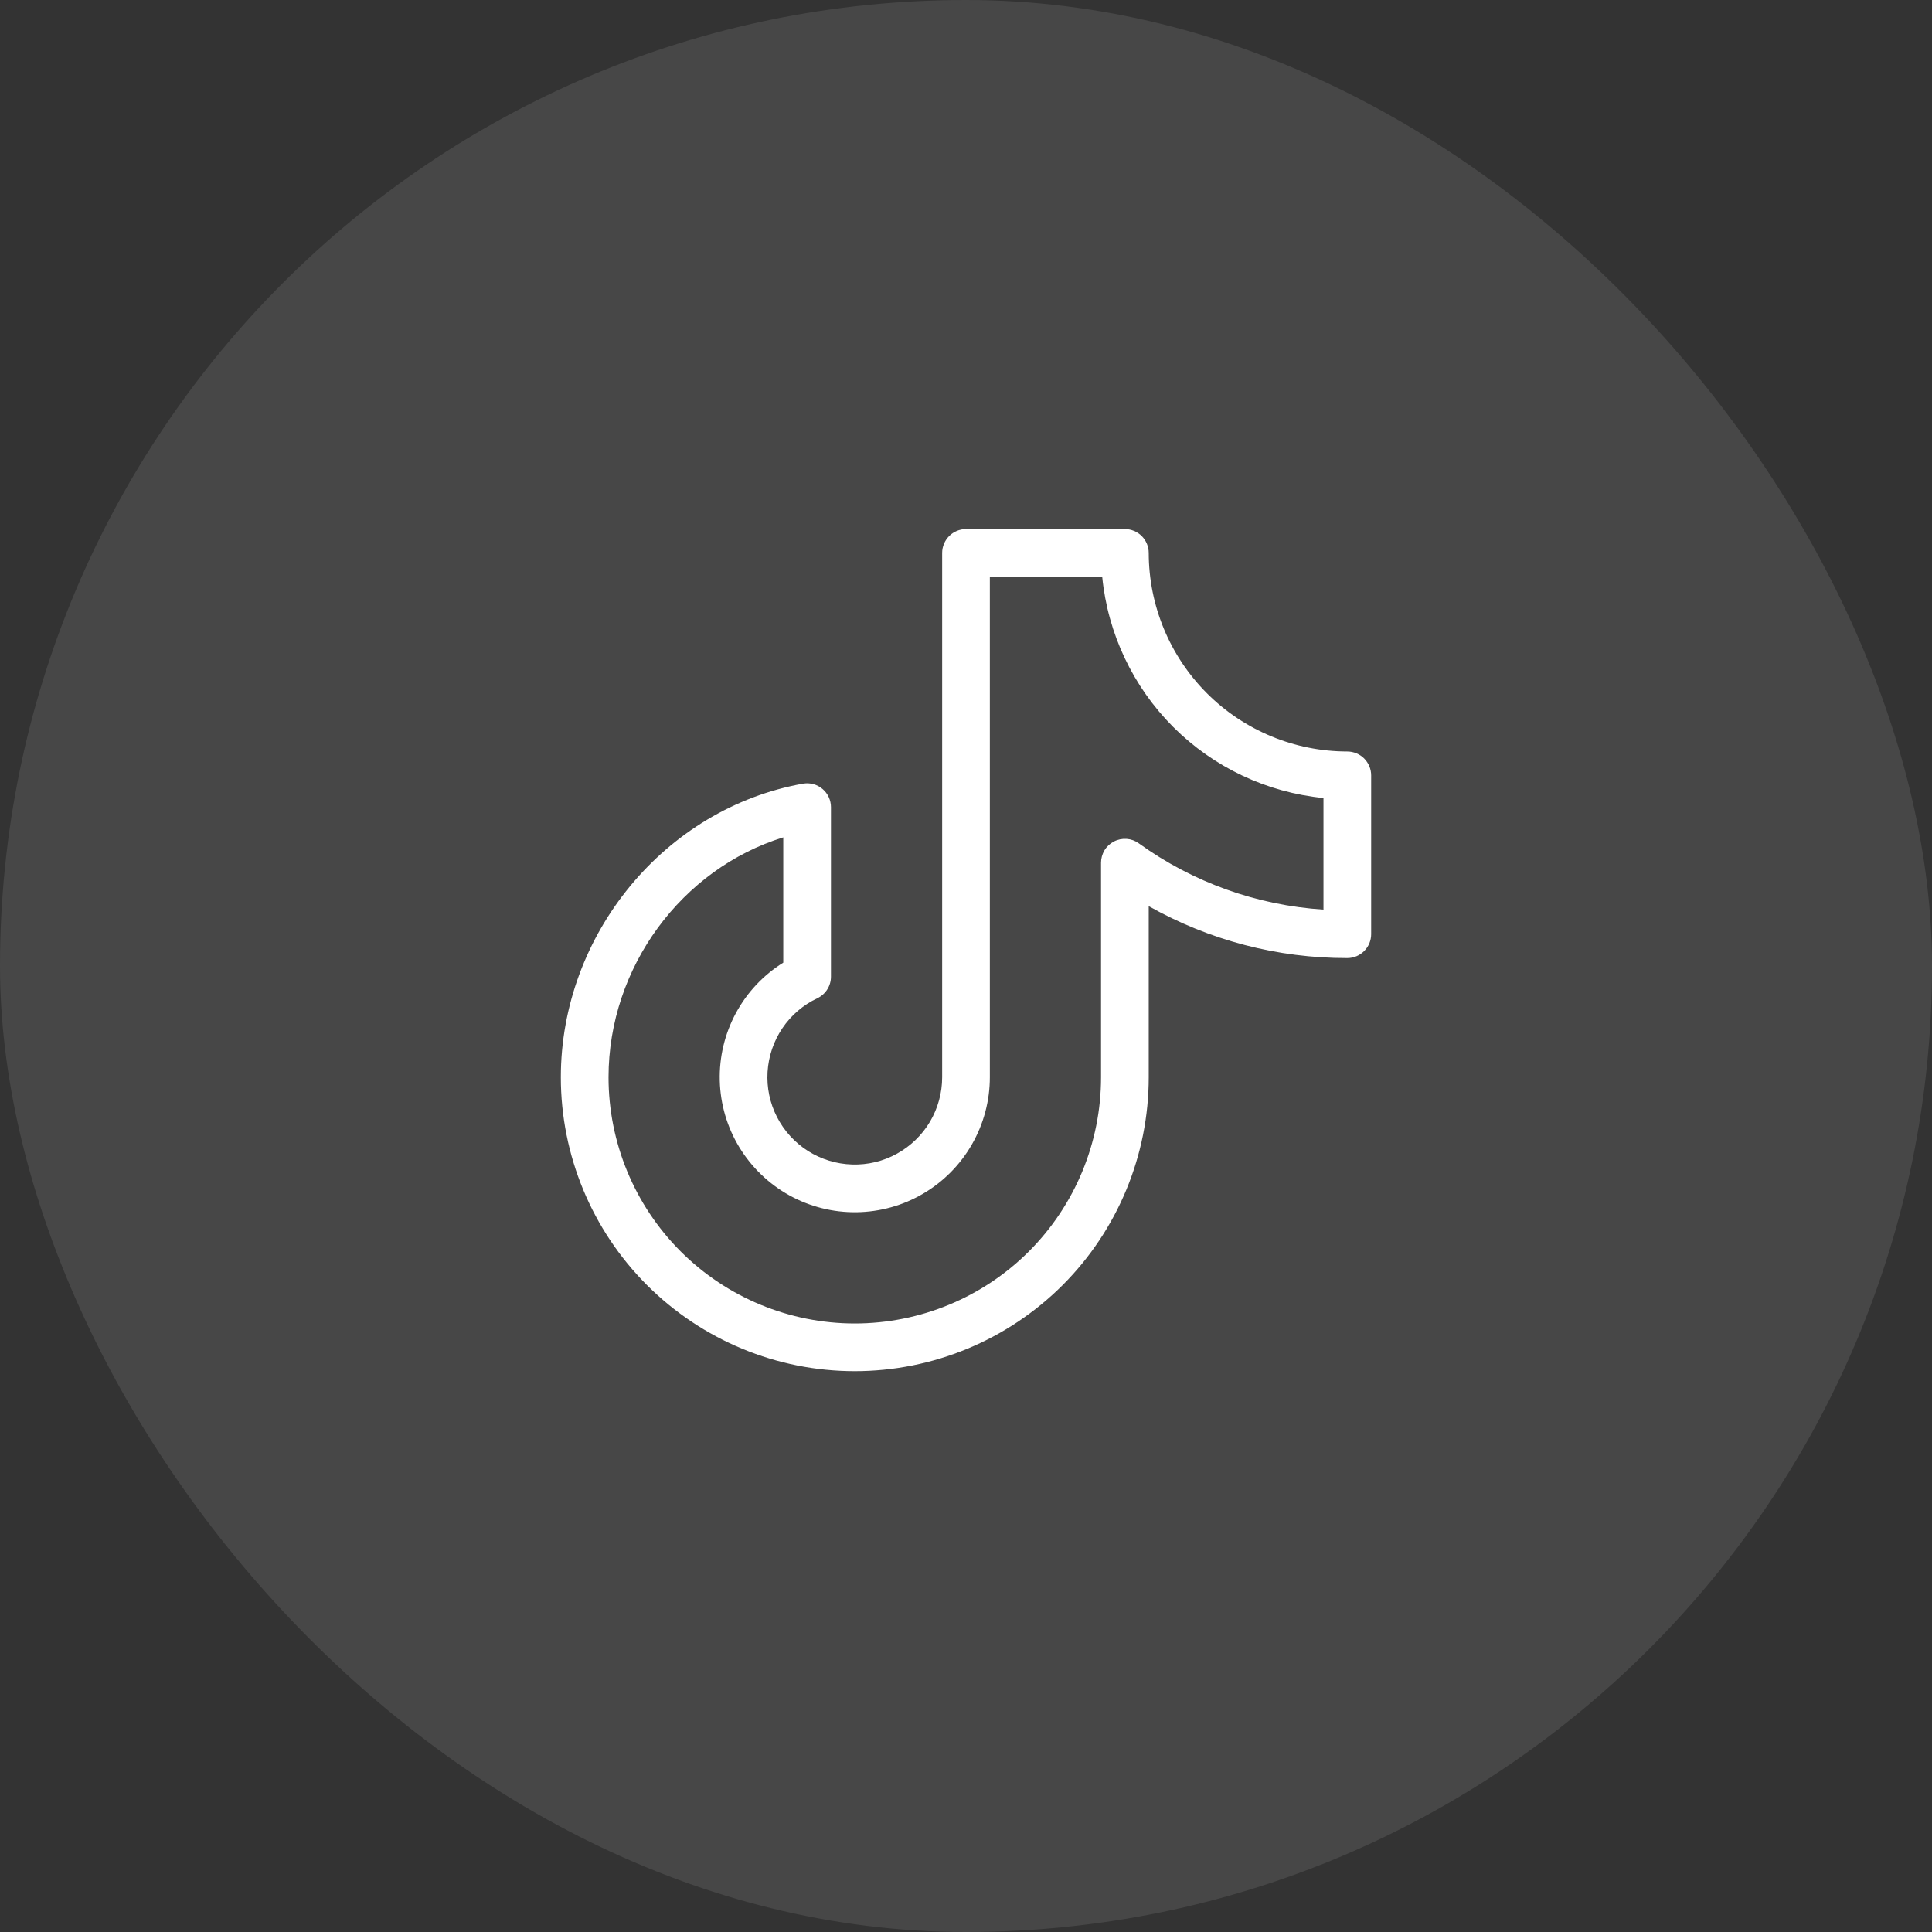
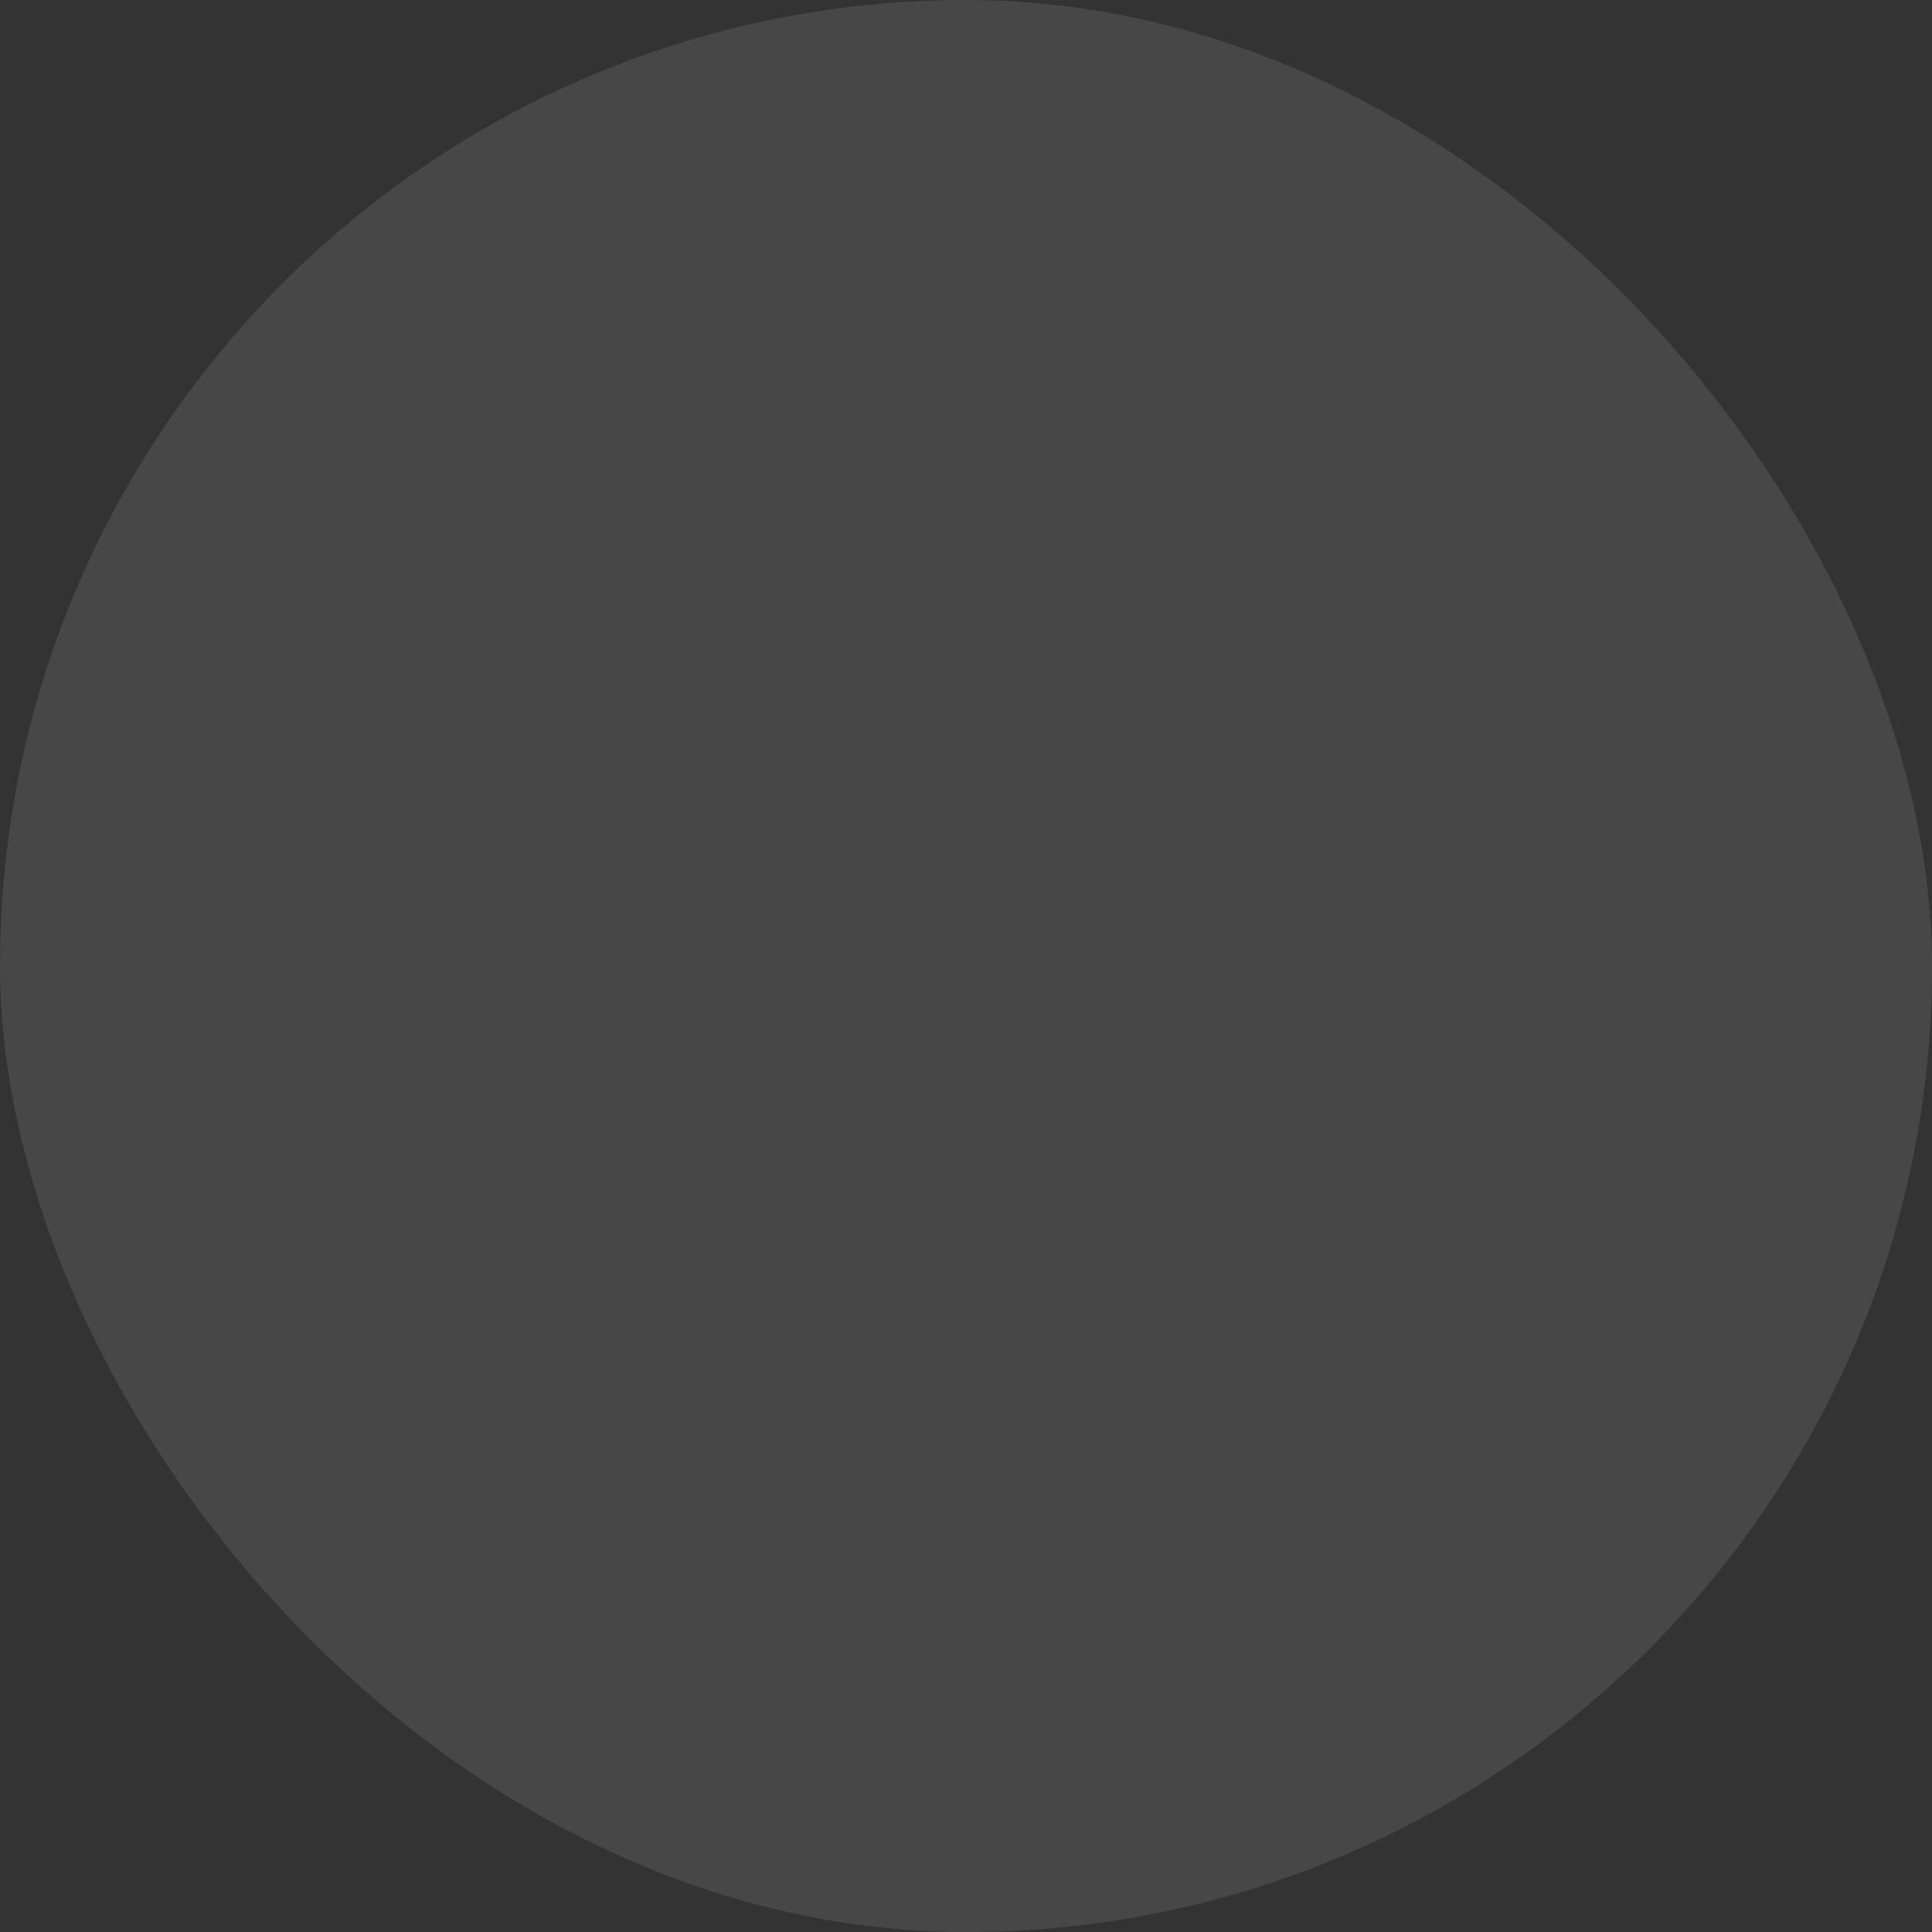
<svg xmlns="http://www.w3.org/2000/svg" width="38" height="38" viewBox="0 0 38 38" fill="none">
  <rect x="0" y="0" width="38" height="38" fill="#333333" stroke="none" />
  <rect width="38" height="38" rx="19" fill="white" fill-opacity="0.1" style="fill:white;fill-opacity:0.1;" />
-   <path d="M26.5 14.781C25.464 14.78 24.471 14.368 23.739 13.636C23.007 12.903 22.595 11.911 22.594 10.875C22.594 10.751 22.544 10.632 22.456 10.543C22.369 10.456 22.249 10.406 22.125 10.406H19C18.876 10.406 18.756 10.456 18.669 10.543C18.581 10.632 18.531 10.751 18.531 10.875V21.188C18.531 21.495 18.448 21.797 18.292 22.062C18.135 22.326 17.91 22.544 17.641 22.692C17.372 22.841 17.067 22.914 16.76 22.904C16.453 22.895 16.153 22.803 15.893 22.639C15.633 22.474 15.422 22.243 15.282 21.969C15.142 21.696 15.078 21.389 15.097 21.082C15.116 20.775 15.216 20.479 15.388 20.224C15.56 19.969 15.798 19.765 16.076 19.634C16.156 19.596 16.224 19.536 16.271 19.461C16.319 19.386 16.344 19.299 16.344 19.21V15.875C16.344 15.807 16.329 15.74 16.3 15.678C16.271 15.616 16.23 15.561 16.177 15.517C16.125 15.473 16.064 15.441 15.999 15.423C15.933 15.405 15.864 15.402 15.797 15.413C13.078 15.897 11.031 18.379 11.031 21.188C11.031 22.721 11.64 24.191 12.725 25.276C13.809 26.36 15.279 26.969 16.812 26.969C18.346 26.969 19.816 26.36 20.901 25.276C21.985 24.191 22.594 22.721 22.594 21.188V17.823C23.786 18.495 25.131 18.847 26.5 18.844C26.624 18.844 26.744 18.794 26.831 18.706C26.919 18.619 26.969 18.499 26.969 18.375V15.25C26.969 15.126 26.919 15.007 26.831 14.918C26.744 14.831 26.624 14.781 26.5 14.781ZM26.031 17.891C24.722 17.807 23.462 17.355 22.398 16.587C22.328 16.536 22.246 16.506 22.16 16.5C22.073 16.494 21.987 16.511 21.91 16.551C21.834 16.59 21.769 16.65 21.724 16.724C21.68 16.798 21.656 16.882 21.656 16.969V21.188C21.656 22.472 21.146 23.704 20.238 24.613C19.329 25.521 18.097 26.031 16.812 26.031C15.528 26.031 14.296 25.521 13.387 24.613C12.479 23.704 11.969 22.472 11.969 21.188C11.969 19.022 13.412 17.087 15.406 16.47V18.934C15.014 19.178 14.692 19.521 14.473 19.928C14.254 20.336 14.145 20.793 14.157 21.255C14.169 21.718 14.301 22.169 14.541 22.564C14.781 22.959 15.12 23.285 15.524 23.51C15.928 23.734 16.384 23.849 16.846 23.843C17.309 23.837 17.762 23.711 18.16 23.476C18.558 23.242 18.889 22.907 19.118 22.506C19.348 22.104 19.469 21.65 19.469 21.188V11.344H21.679C21.789 12.461 22.283 13.505 23.076 14.299C23.87 15.092 24.914 15.586 26.031 15.696V17.891Z" fill="white" style="fill:white;fill-opacity:1;" />
</svg>